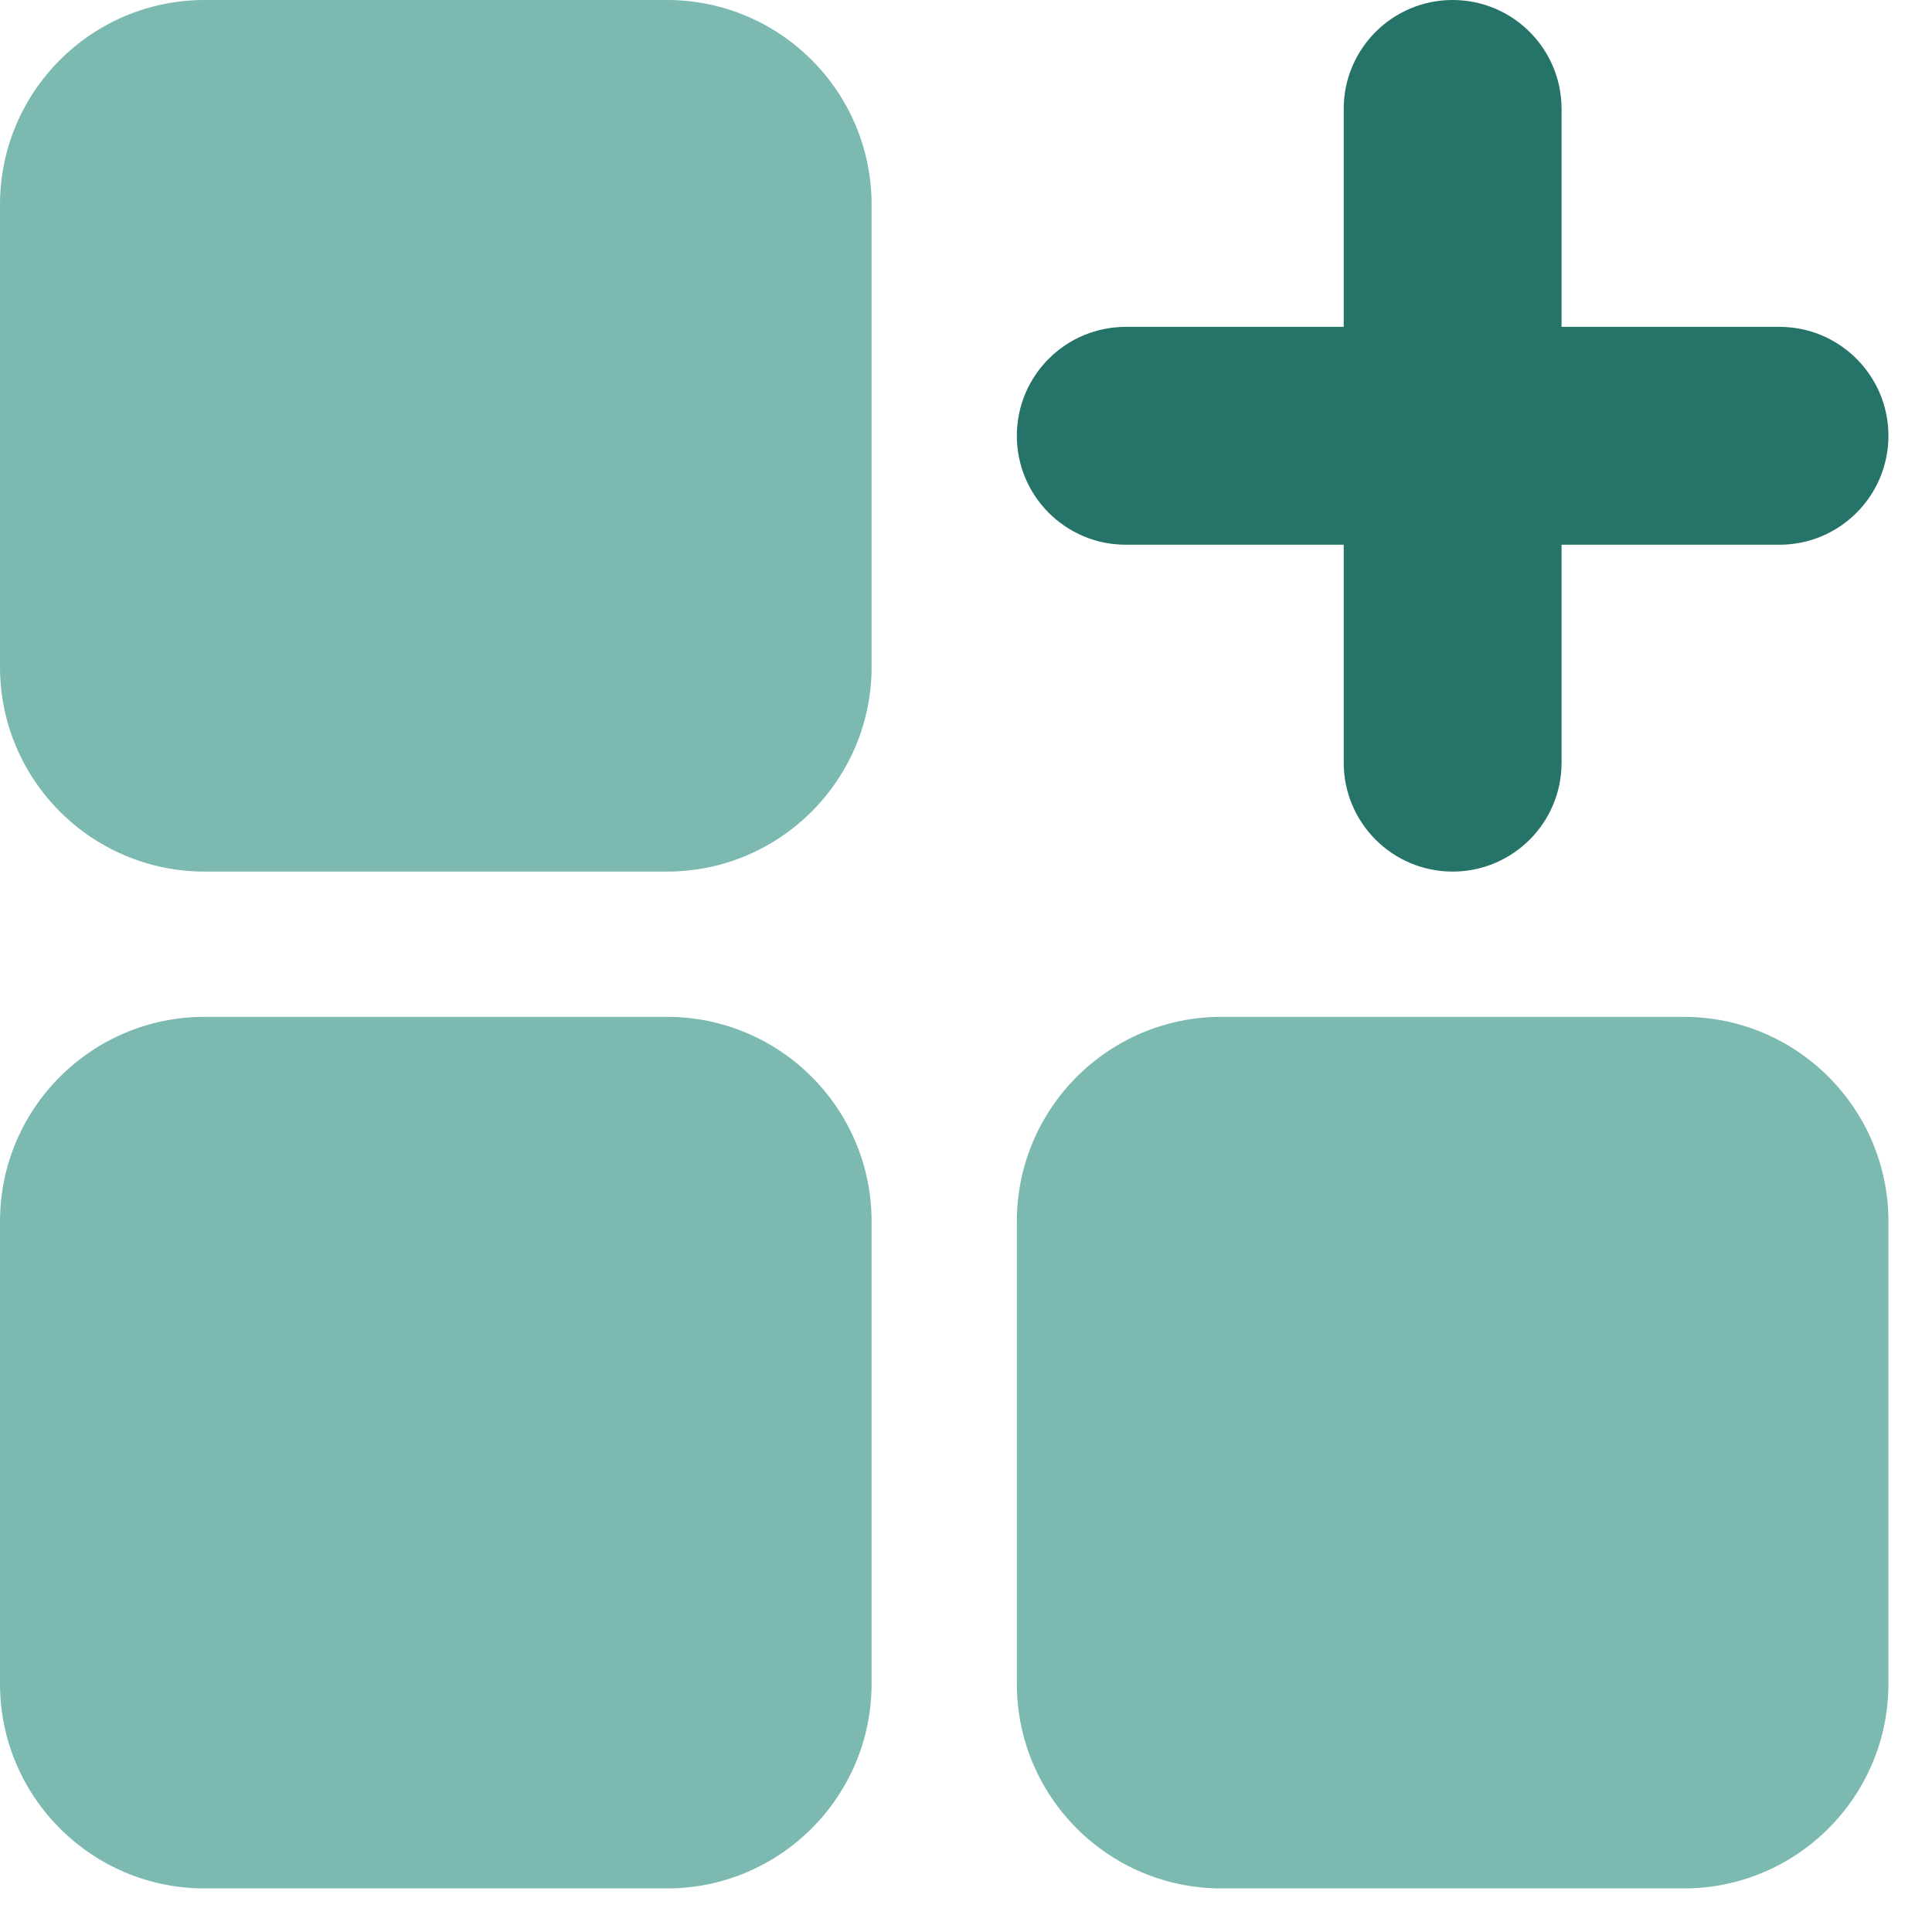
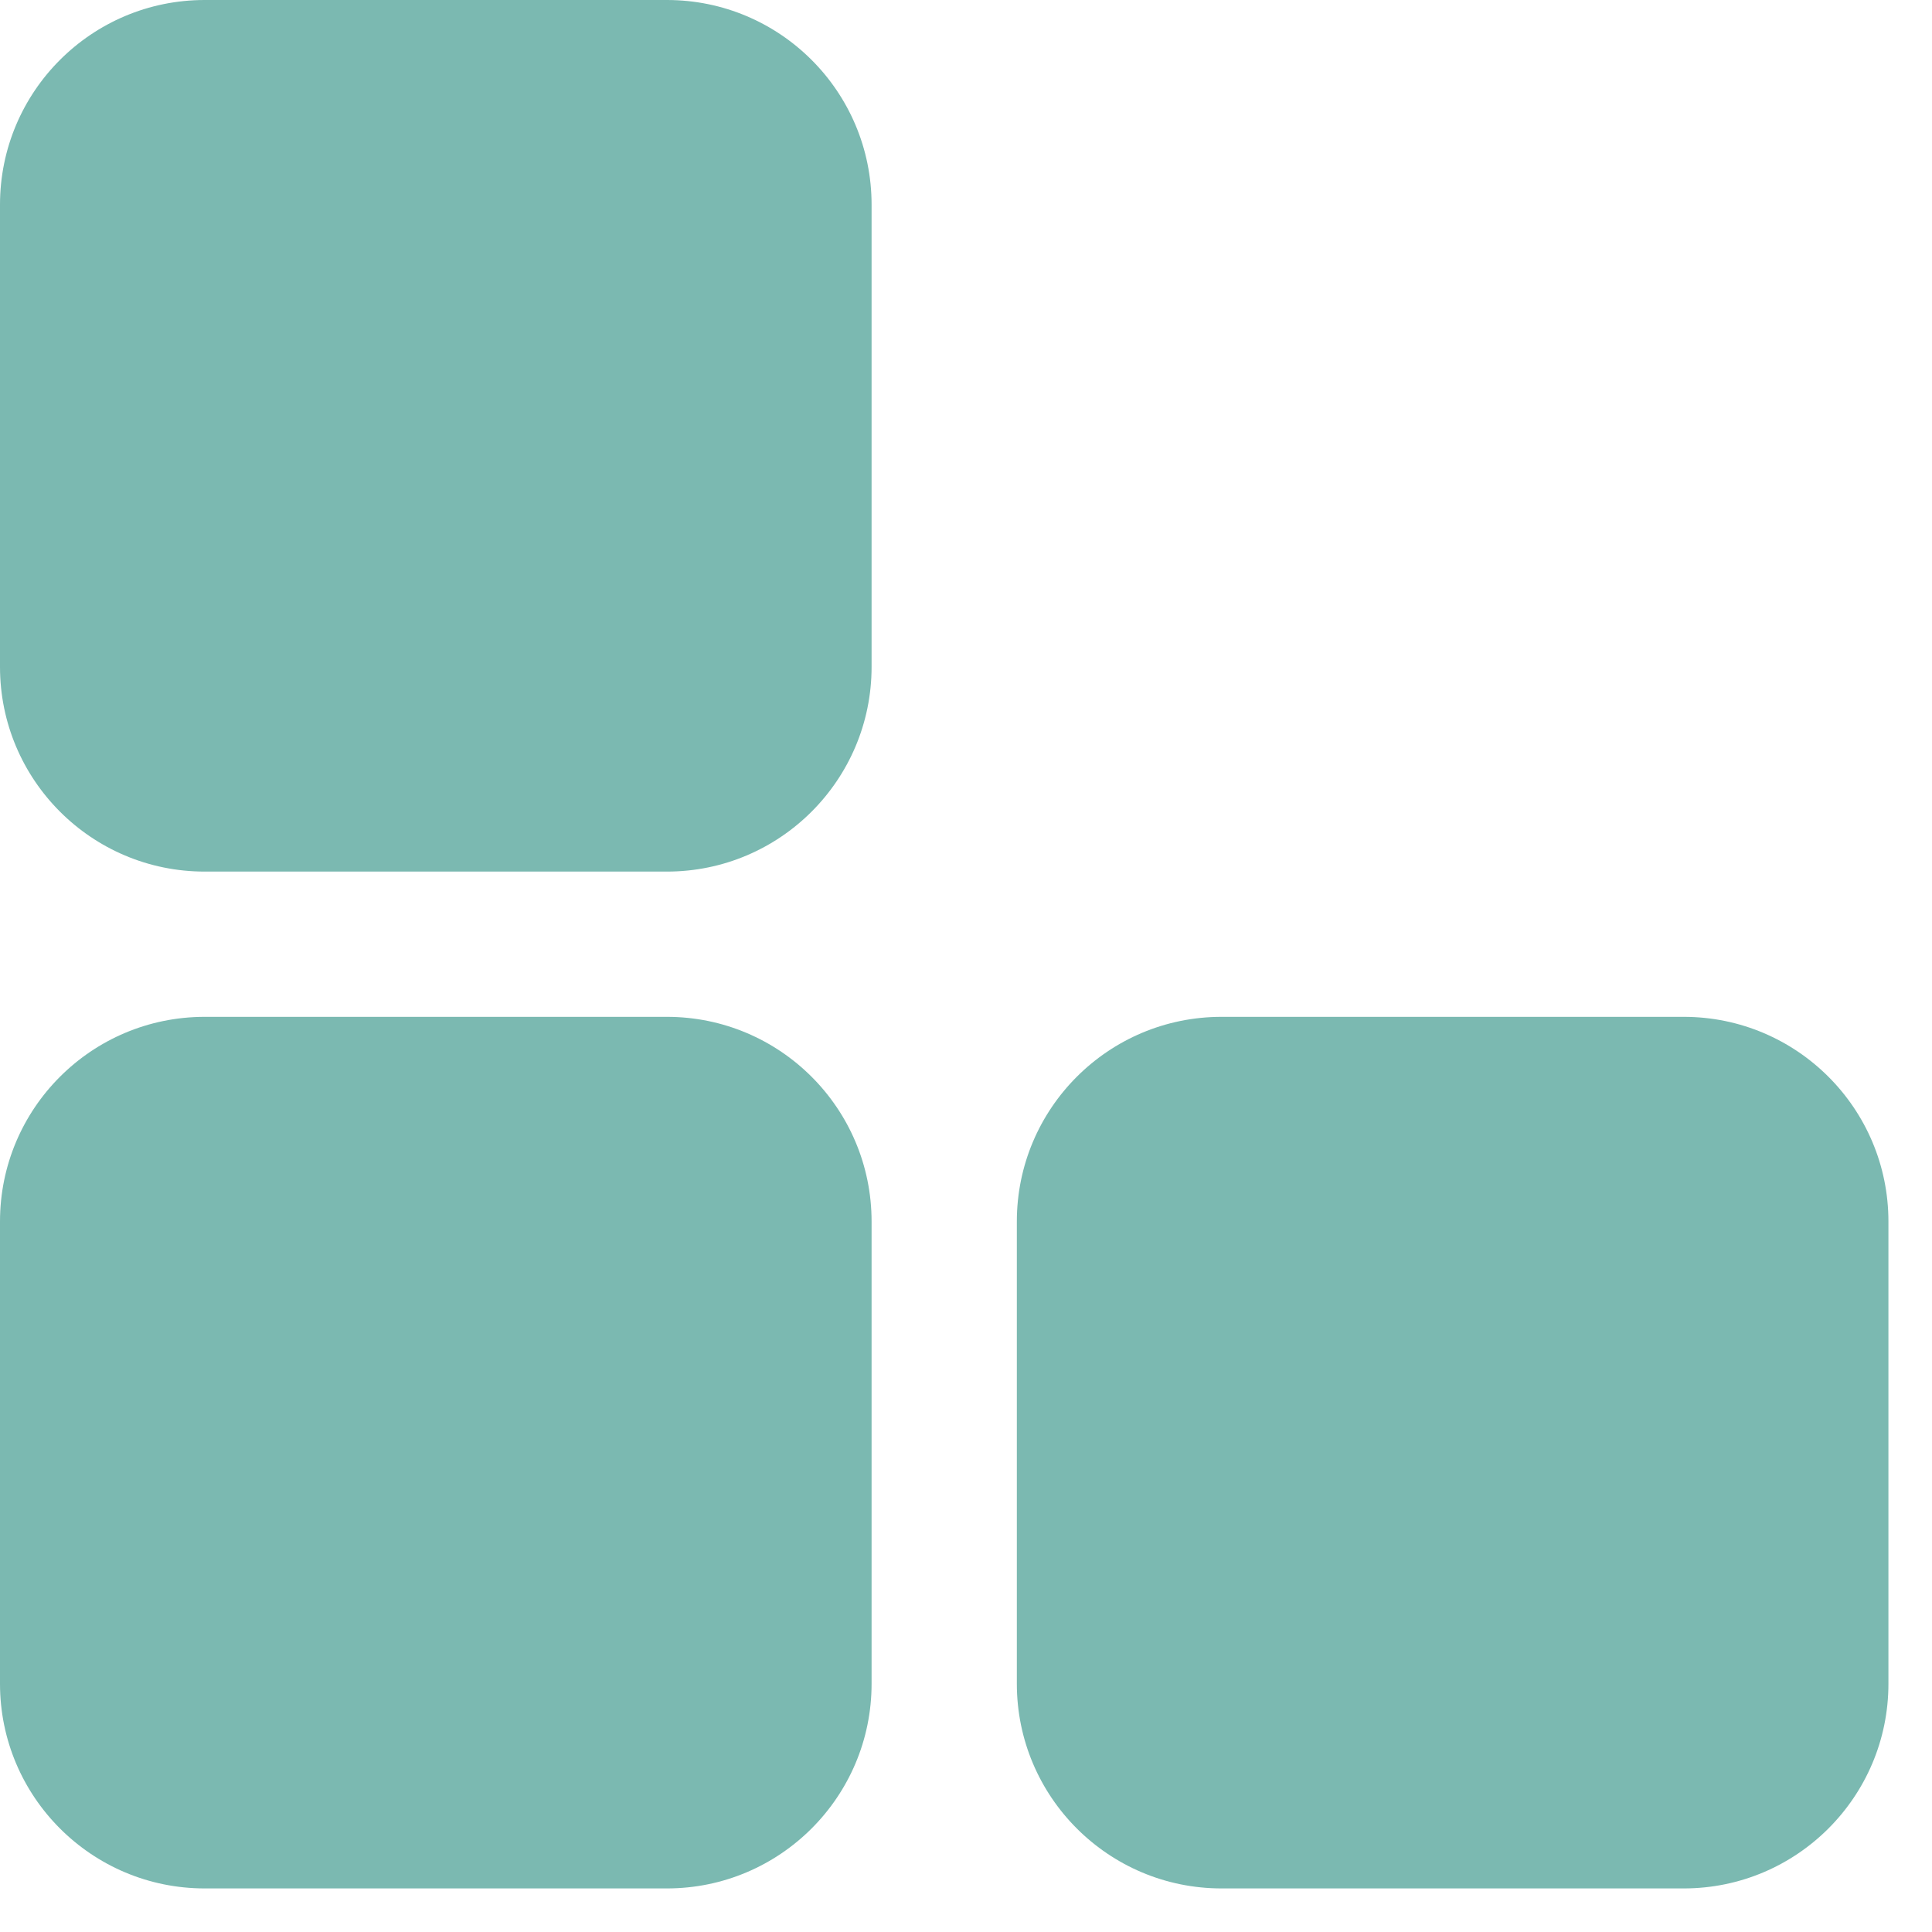
<svg xmlns="http://www.w3.org/2000/svg" width="38" height="38" viewBox="0 0 38 38" fill="none">
  <path fill-rule="evenodd" clip-rule="evenodd" d="M4.026 0C1.802 0 0 1.802 0 4.026V13.117C0 15.34 1.802 17.143 4.026 17.143H13.117C15.34 17.143 17.143 15.34 17.143 13.117V4.026C17.143 1.802 15.34 0 13.117 0H4.026ZM20 24.026C20 21.802 21.802 20 24.026 20H33.117C35.34 20 37.143 21.802 37.143 24.026V33.117C37.143 35.34 35.34 37.143 33.117 37.143H24.026C21.802 37.143 20 35.34 20 33.117V24.026ZM4.026 20C1.802 20 0 21.802 0 24.026V33.117C0 35.34 1.802 37.143 4.026 37.143H13.117C15.34 37.143 17.143 35.34 17.143 33.117V24.026C17.143 21.802 15.34 20 13.117 20H4.026Z" fill="#7BB9B1" />
-   <path fill-rule="evenodd" clip-rule="evenodd" d="M30.714 2.143C30.714 0.959 29.755 0 28.571 0C27.388 0 26.429 0.959 26.429 2.143V6.429H22.143C20.959 6.429 20 7.388 20 8.571C20 9.755 20.959 10.714 22.143 10.714H26.429V15C26.429 16.183 27.388 17.143 28.571 17.143C29.755 17.143 30.714 16.183 30.714 15V10.714H35C36.183 10.714 37.143 9.755 37.143 8.571C37.143 7.388 36.183 6.429 35 6.429H30.714V2.143Z" fill="#257369" />
</svg>